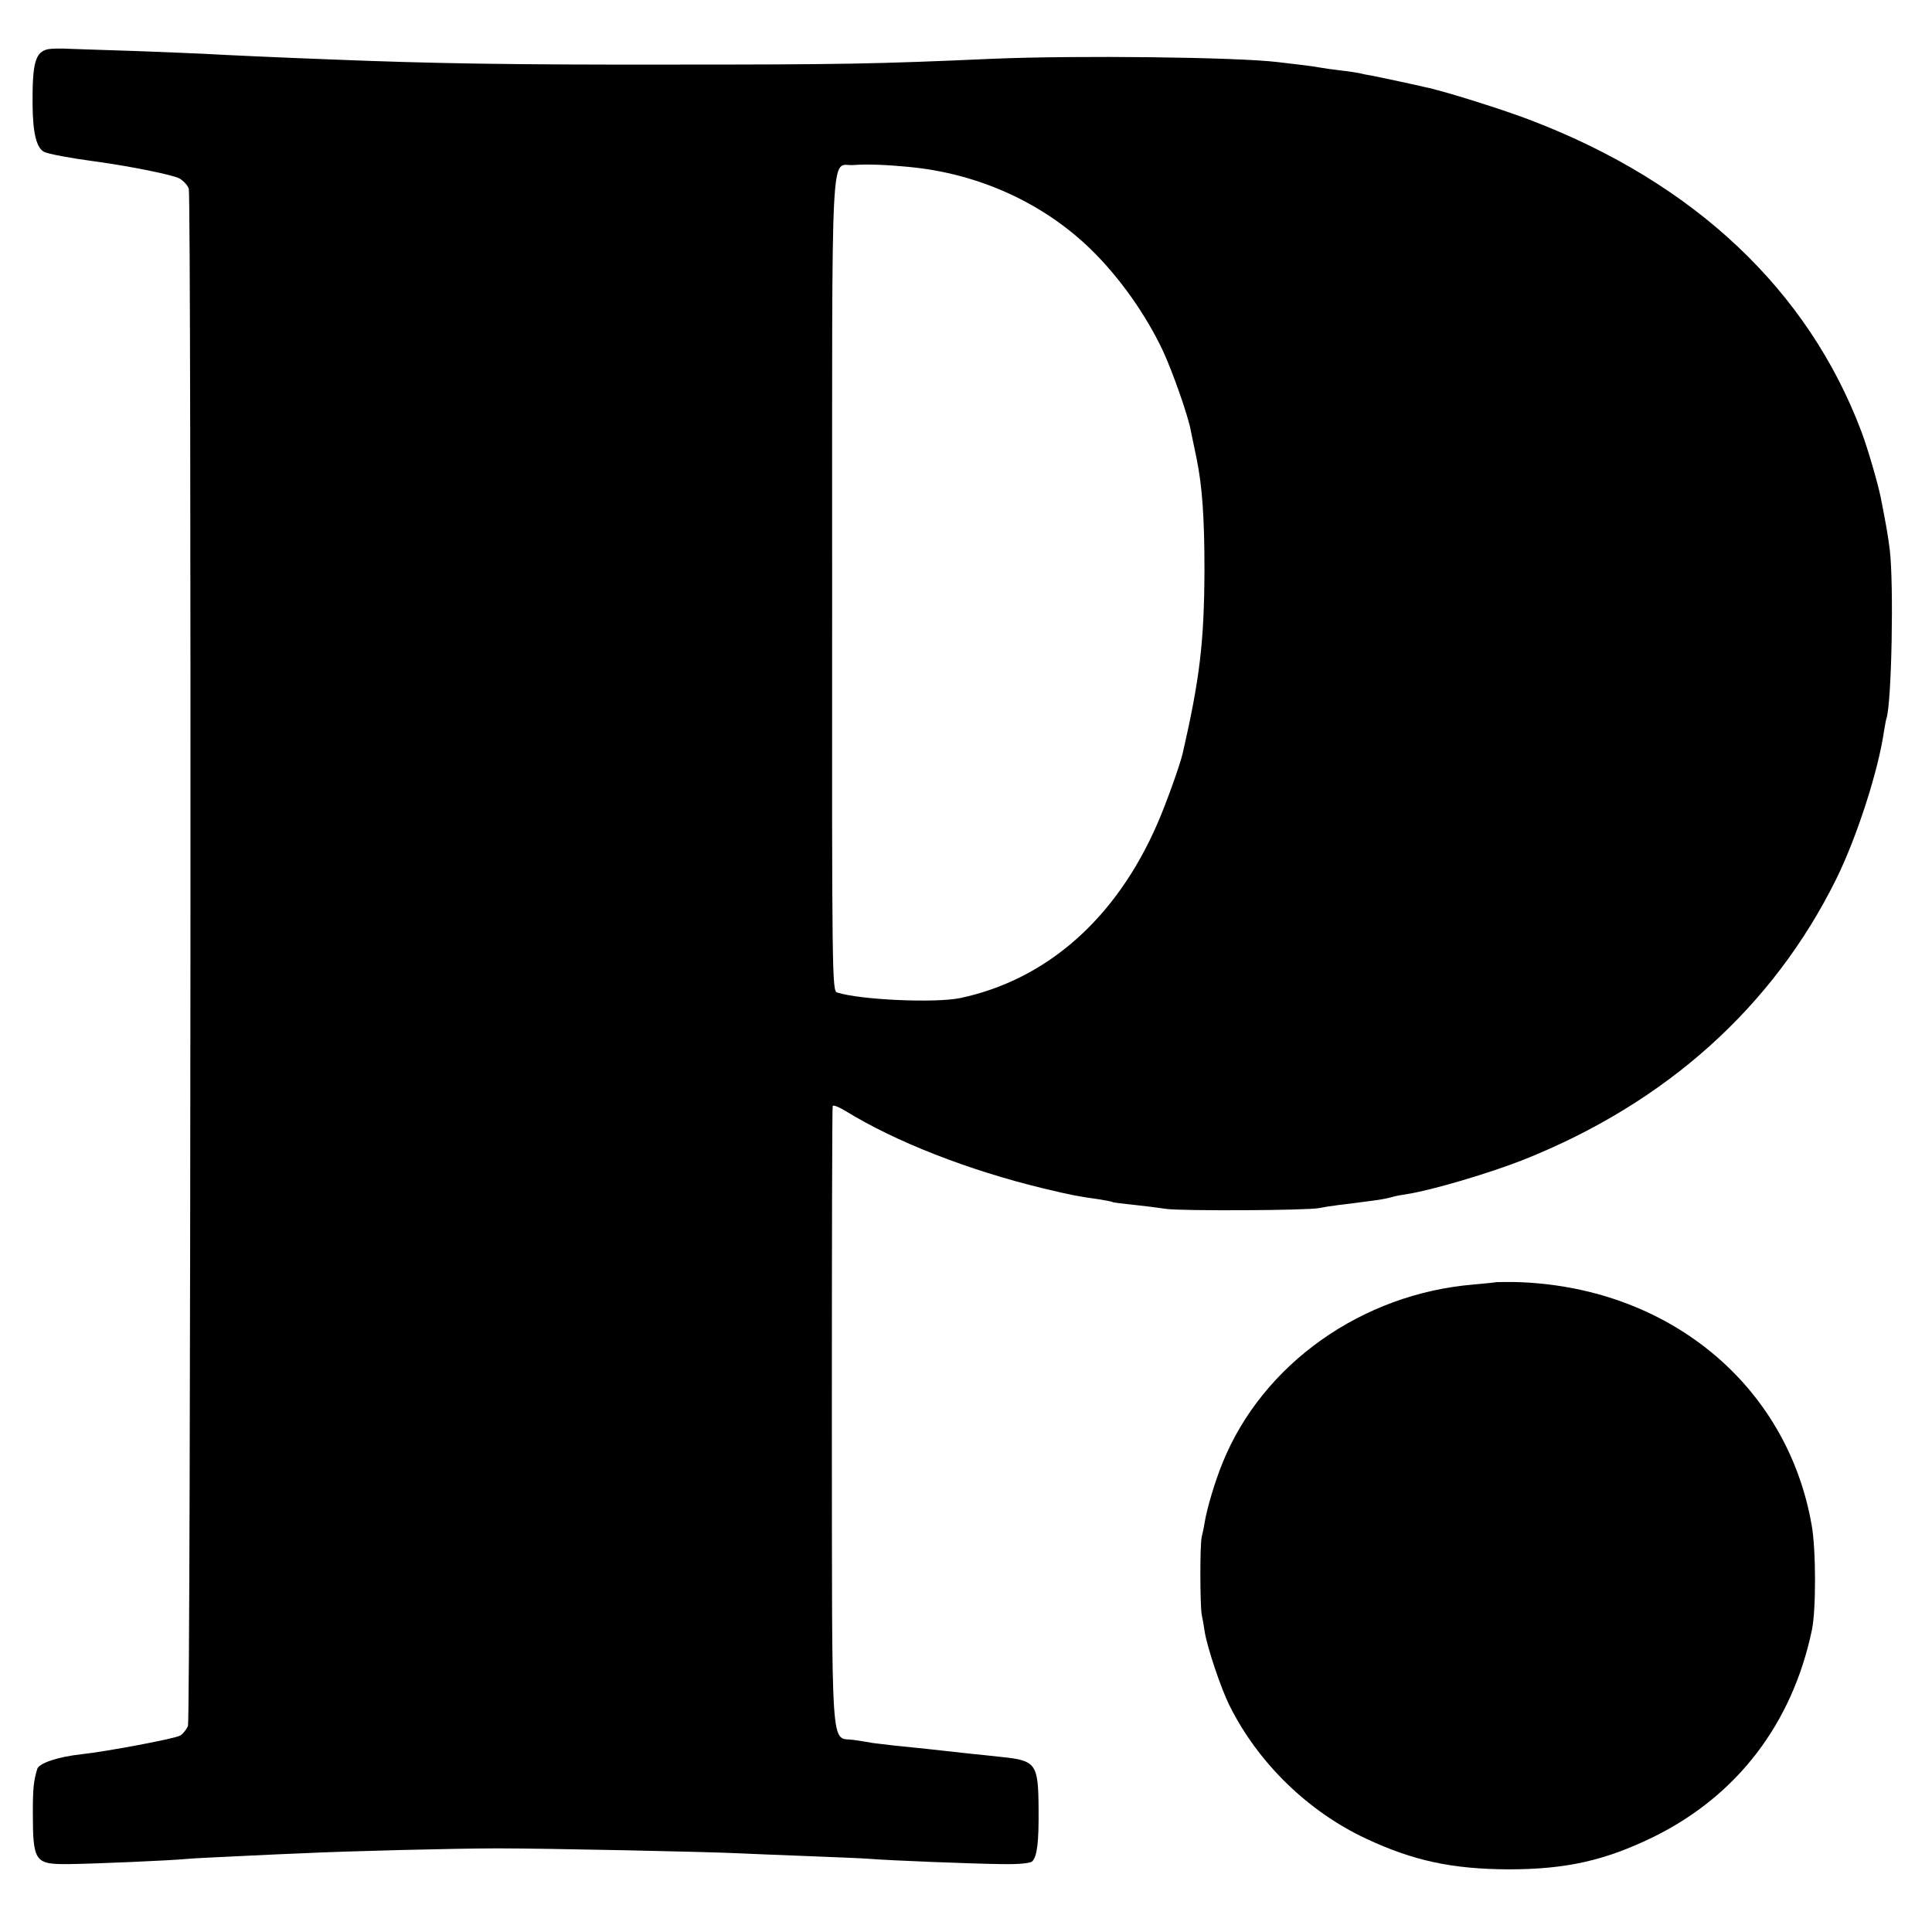
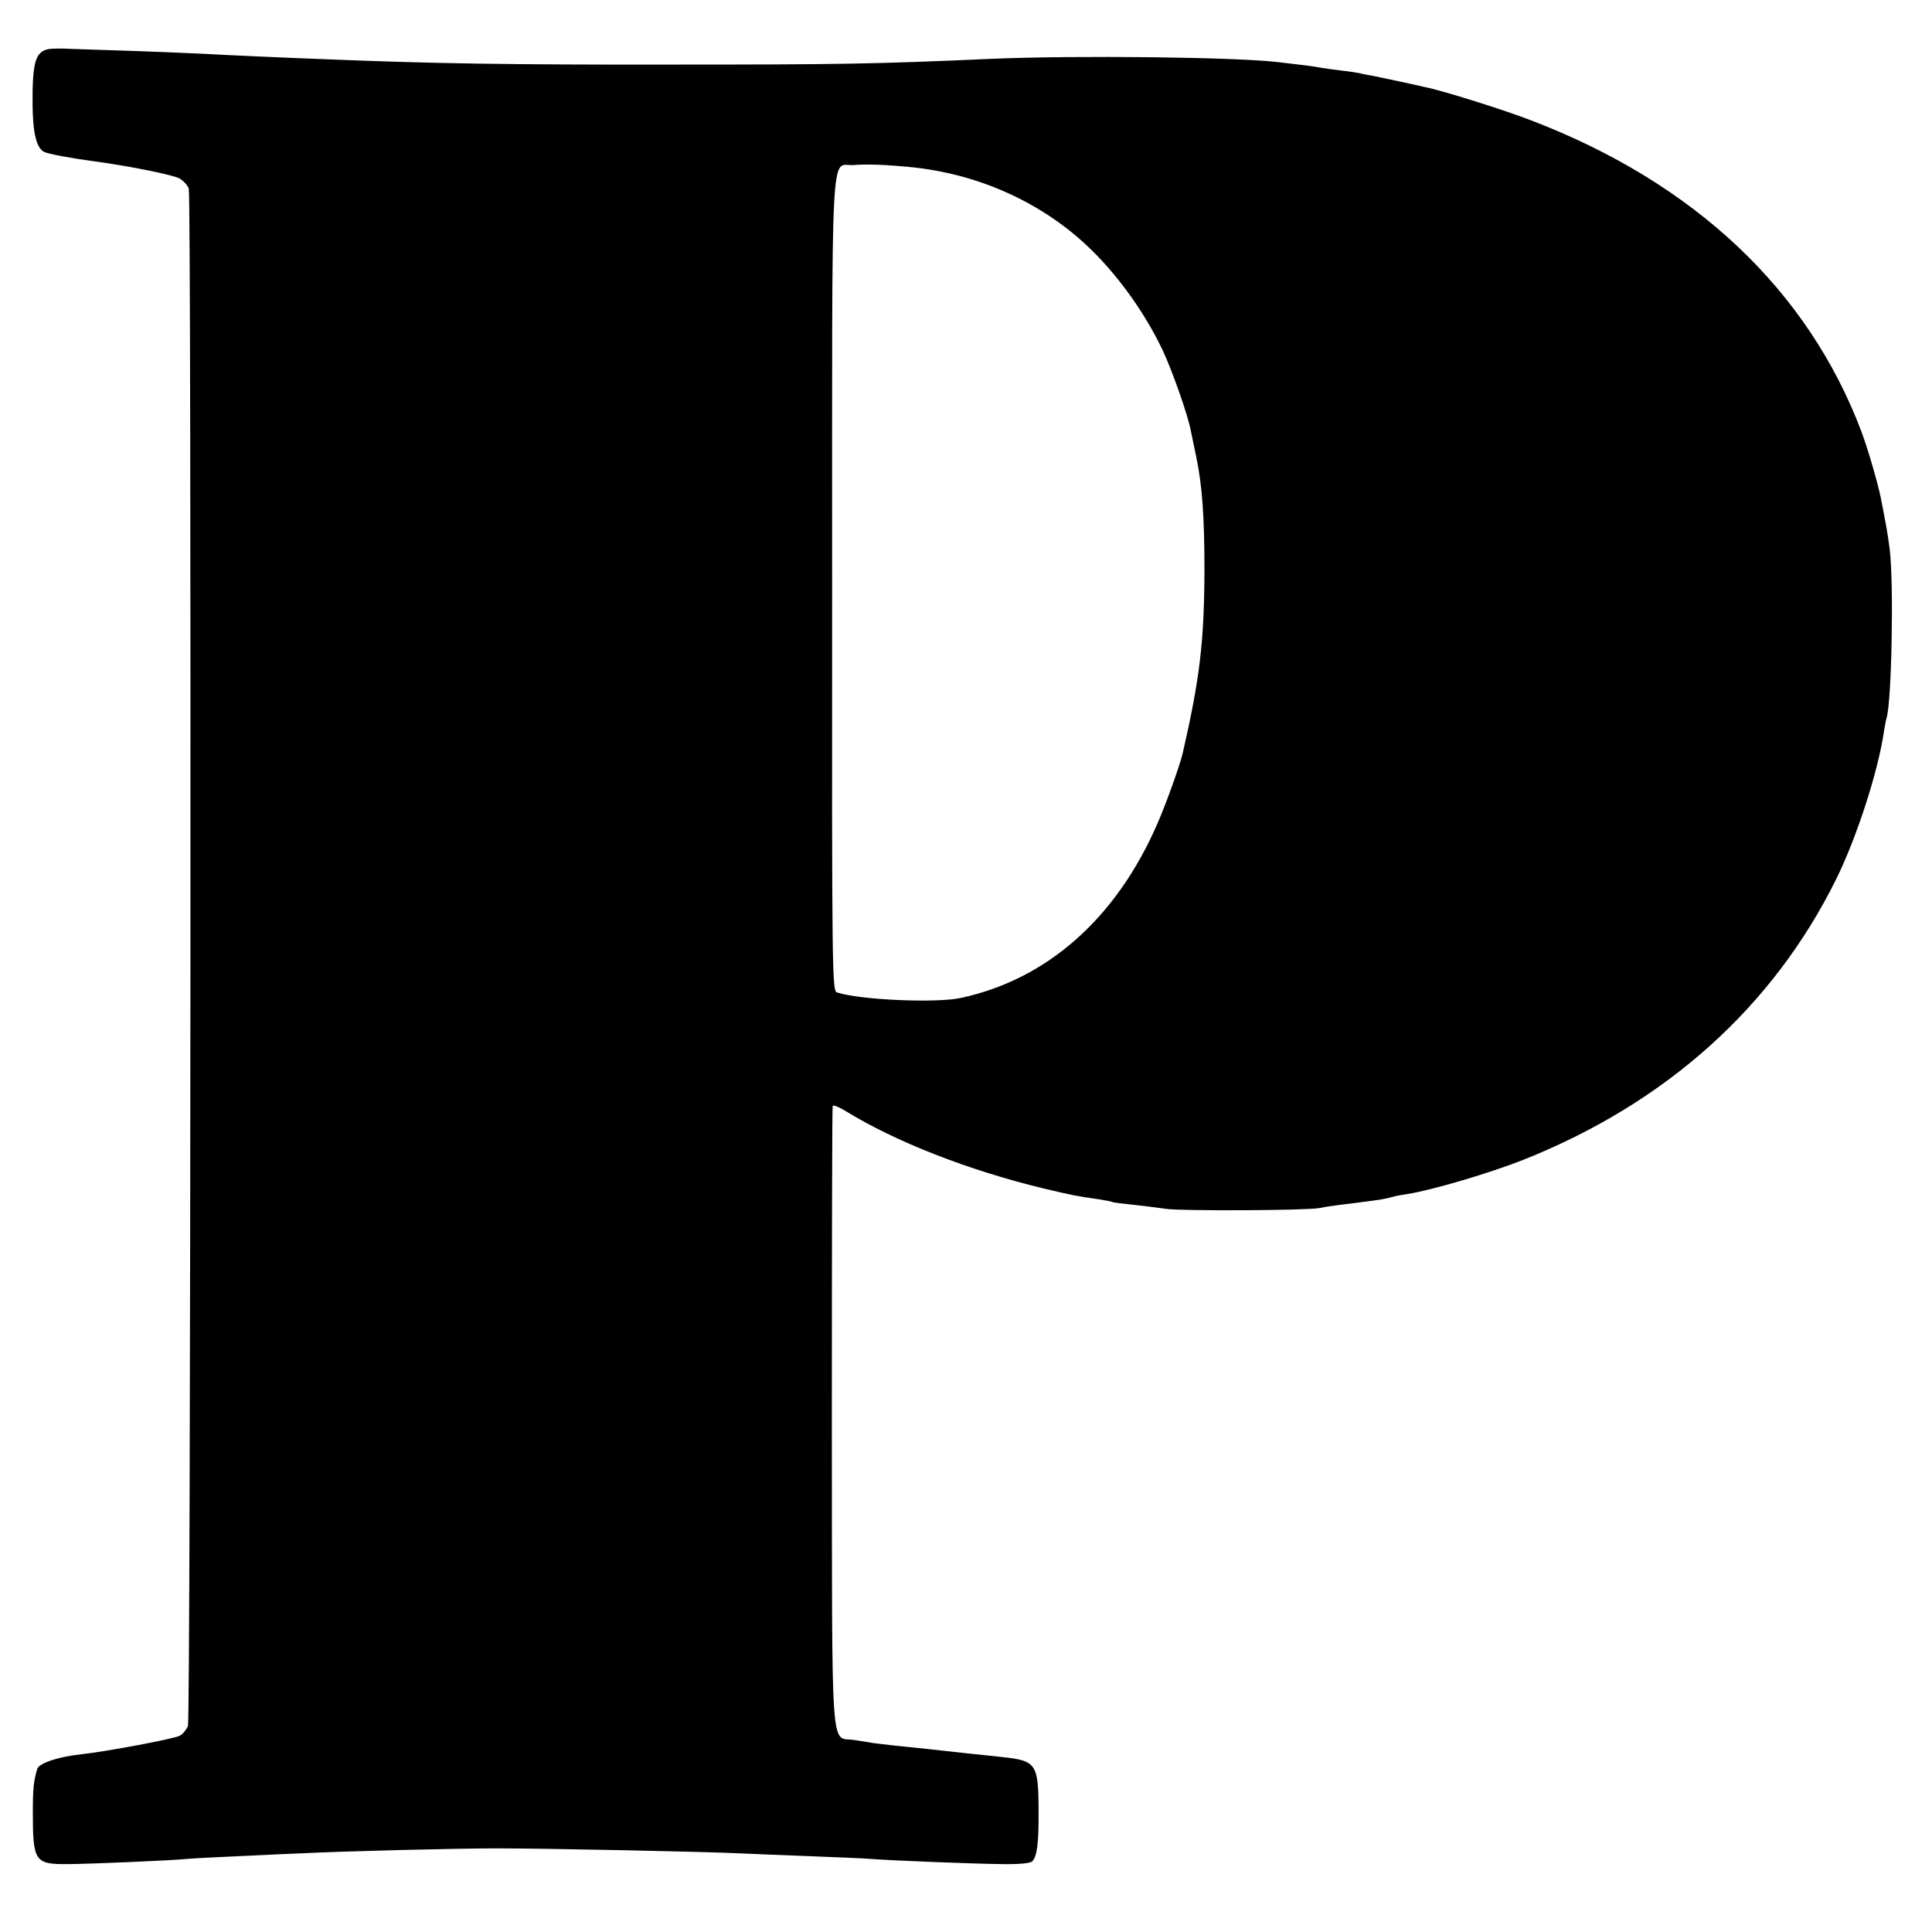
<svg xmlns="http://www.w3.org/2000/svg" version="1.0" width="700pt" height="700pt" viewBox="0 0 700 700" preserveAspectRatio="xMidYMid meet">
  <g transform="translate(0,700) scale(0.1,-0.1)" fill="#000000" stroke="none">
    <path d="M175 6822 c-47 -10 -58 -48 -57 -201 1 -103 14 -156 41 -171 16 -8 96 -23 186 -35 126 -17 284 -49 306 -62 15 -9 30 -26 33 -37 10 -38 7 -5543 -3 -5570 -6 -13 -19 -30 -30 -35 -20 -11 -264 -57 -356 -67 -84 -9 -153 -32 -160 -53 -13 -43 -16 -70 -16 -156 0 -181 7 -190 129 -189 91 1 372 13 432 19 19 2 105 6 190 10 85 4 184 9 220 10 161 8 560 18 715 18 170 0 753 -12 875 -18 36 -2 147 -6 247 -10 100 -4 202 -8 225 -10 73 -6 378 -18 480 -19 59 -1 101 3 108 10 18 18 24 70 23 189 -1 165 -9 176 -133 189 -36 4 -83 9 -105 11 -124 14 -227 25 -280 30 -33 4 -71 8 -84 10 -13 3 -44 7 -68 11 -85 12 -78 -87 -79 1174 0 613 1 1118 3 1123 3 4 23 -4 46 -18 182 -112 445 -215 718 -281 101 -24 120 -28 199 -39 24 -4 47 -8 50 -10 3 -2 37 -6 75 -10 39 -4 93 -11 120 -15 53 -8 512 -6 555 3 14 3 45 8 70 11 25 3 68 8 95 12 56 7 79 11 103 18 9 3 33 7 52 10 86 13 299 76 420 124 517 206 904 554 1133 1017 75 152 152 391 173 535 3 19 7 41 9 47 19 56 27 488 12 611 -7 55 -12 84 -33 191 -11 53 -47 177 -70 238 -193 511 -603 899 -1194 1126 -98 38 -320 108 -385 121 -11 3 -54 12 -95 21 -41 9 -86 18 -100 21 -14 2 -34 6 -45 9 -11 2 -42 7 -70 10 -27 3 -59 8 -71 10 -11 2 -42 7 -70 10 -27 3 -65 8 -84 10 -149 18 -726 25 -1035 12 -423 -19 -560 -21 -1165 -21 -573 -1 -874 4 -1240 19 -164 6 -382 16 -450 20 -36 2 -146 6 -245 10 -99 3 -207 7 -240 8 -33 2 -69 1 -80 -1z m3120 -427 c252 -24 486 -131 659 -300 103 -101 197 -234 259 -365 35 -75 93 -239 102 -293 3 -15 12 -58 20 -96 21 -102 29 -216 29 -406 -1 -262 -17 -394 -79 -665 -11 -45 -58 -177 -91 -253 -149 -344 -400 -566 -714 -633 -90 -19 -363 -7 -447 20 -18 6 -19 48 -18 1474 0 1658 -7 1518 77 1524 51 4 121 1 203 -7z" />
-     <path d="M5417 2354 c-1 -1 -36 -4 -77 -8 -405 -33 -765 -288 -910 -645 -28 -69 -57 -165 -66 -221 -2 -14 -7 -36 -10 -49 -7 -31 -6 -248 0 -281 3 -13 8 -42 11 -63 9 -56 59 -206 91 -269 103 -206 284 -382 494 -480 171 -80 311 -110 515 -111 210 0 351 32 527 118 302 149 502 410 573 750 15 71 15 291 -1 379 -89 512 -525 868 -1077 881 -37 0 -69 0 -70 -1z" />
  </g>
</svg>